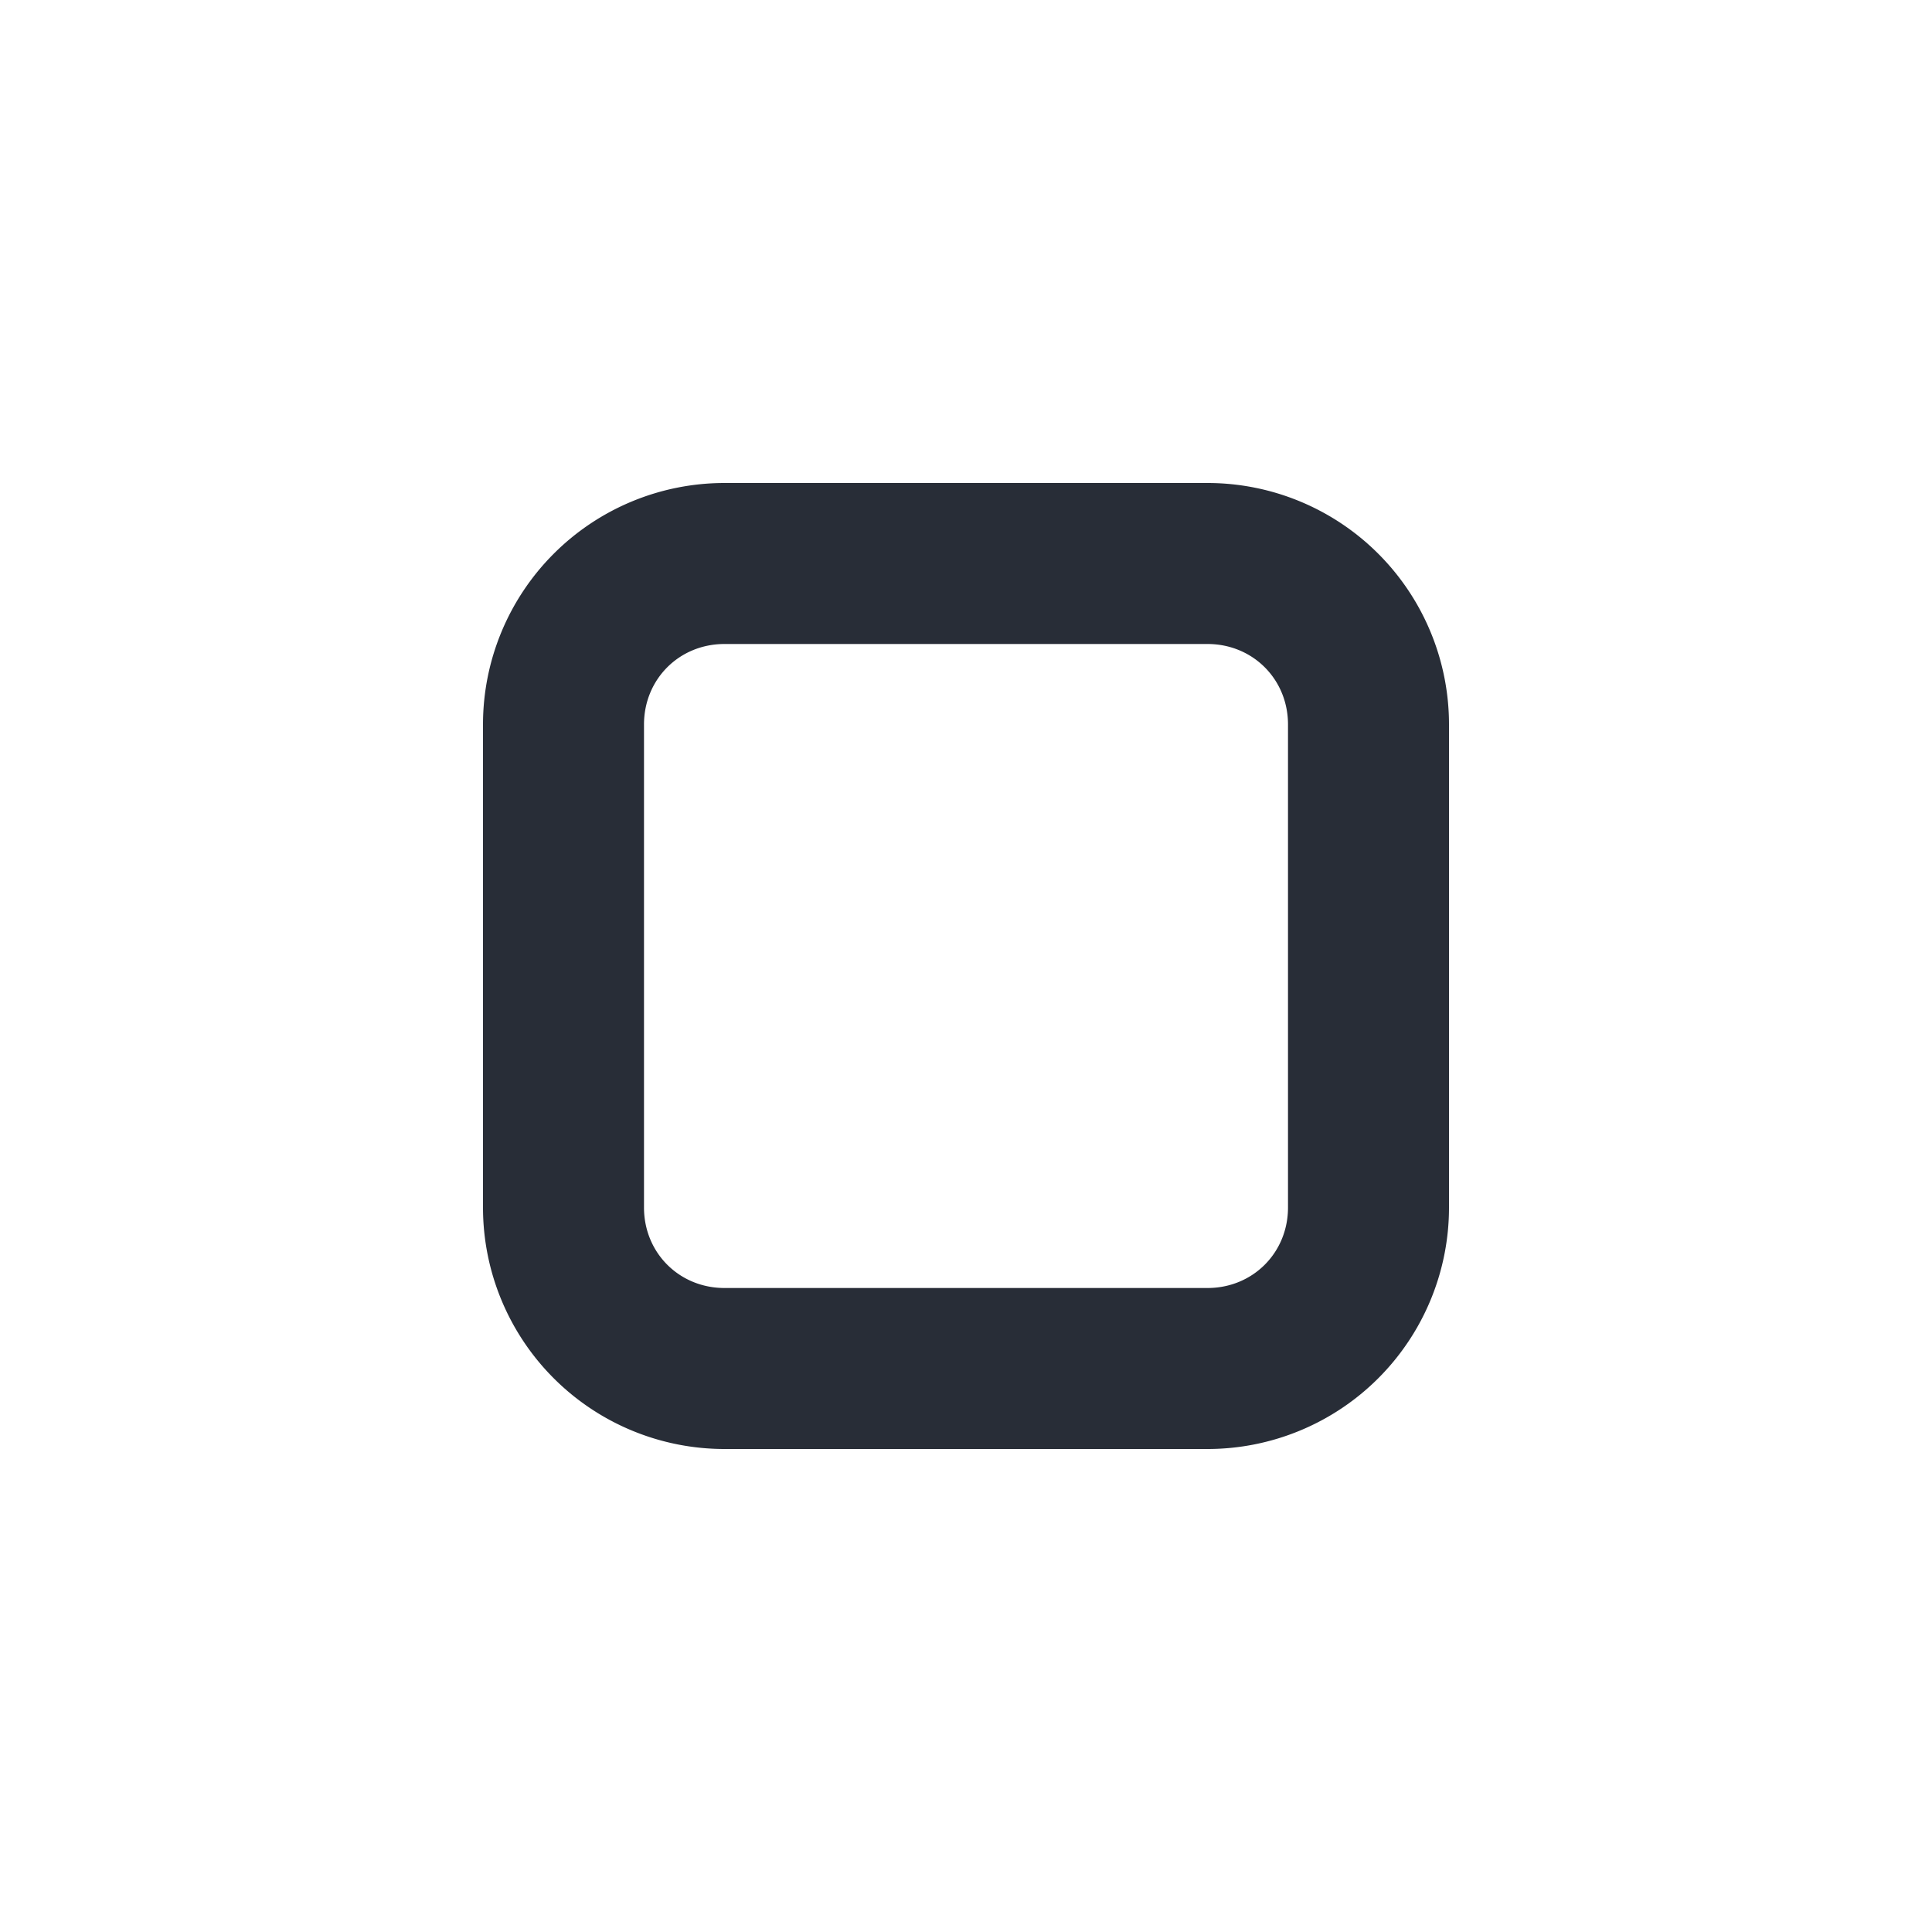
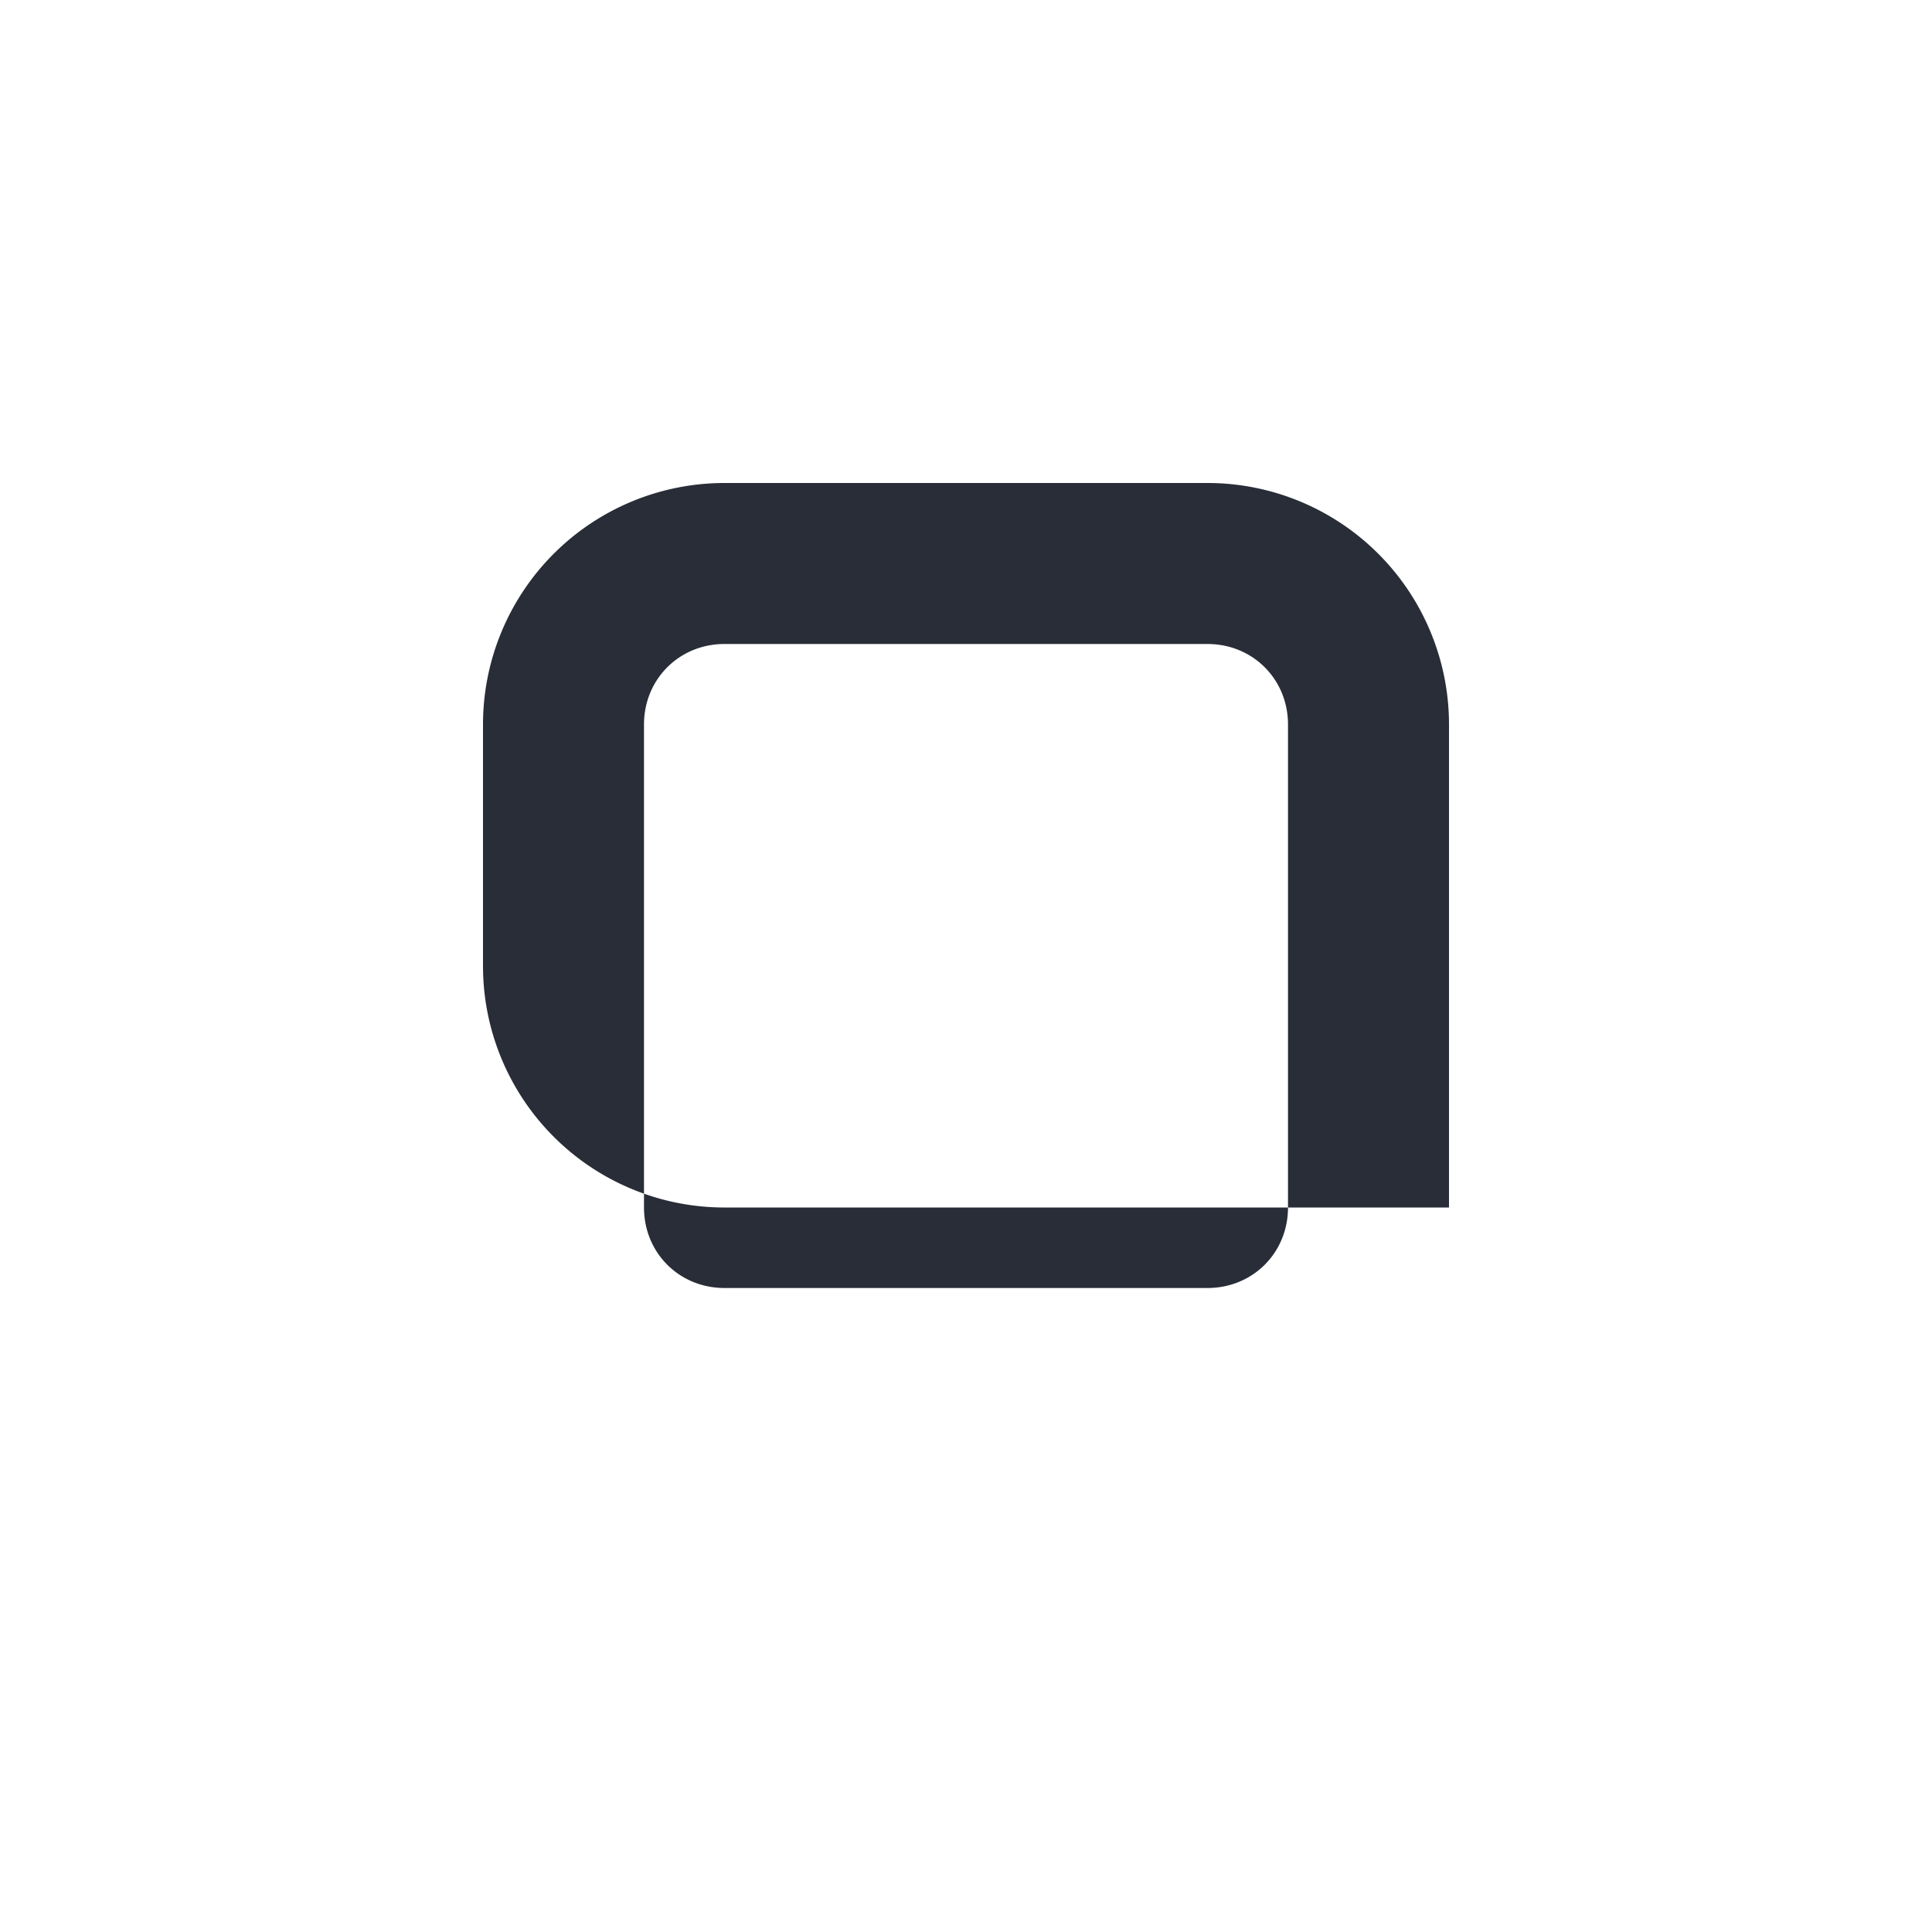
<svg xmlns="http://www.w3.org/2000/svg" id="av-stop-24" width="24" height="24" viewBox="0 0 24 24">
  <g fill="none" fill-rule="evenodd" class="symbols">
    <g fill="#282D37" class="stop">
-       <path d="M15 6a3 3 0 0 1 3 3v6a3 3 0 0 1-3 3H9a3 3 0 0 1-3-3V9a3 3 0 0 1 3-3h6Zm0 2H9c-.563 0-1 .438-1 1v6c0 .563.438 1 1 1h6c.563 0 1-.438 1-1V9c0-.563-.438-1-1-1Z" class="color" />
+       <path d="M15 6a3 3 0 0 1 3 3v6H9a3 3 0 0 1-3-3V9a3 3 0 0 1 3-3h6Zm0 2H9c-.563 0-1 .438-1 1v6c0 .563.438 1 1 1h6c.563 0 1-.438 1-1V9c0-.563-.438-1-1-1Z" class="color" />
    </g>
  </g>
</svg>